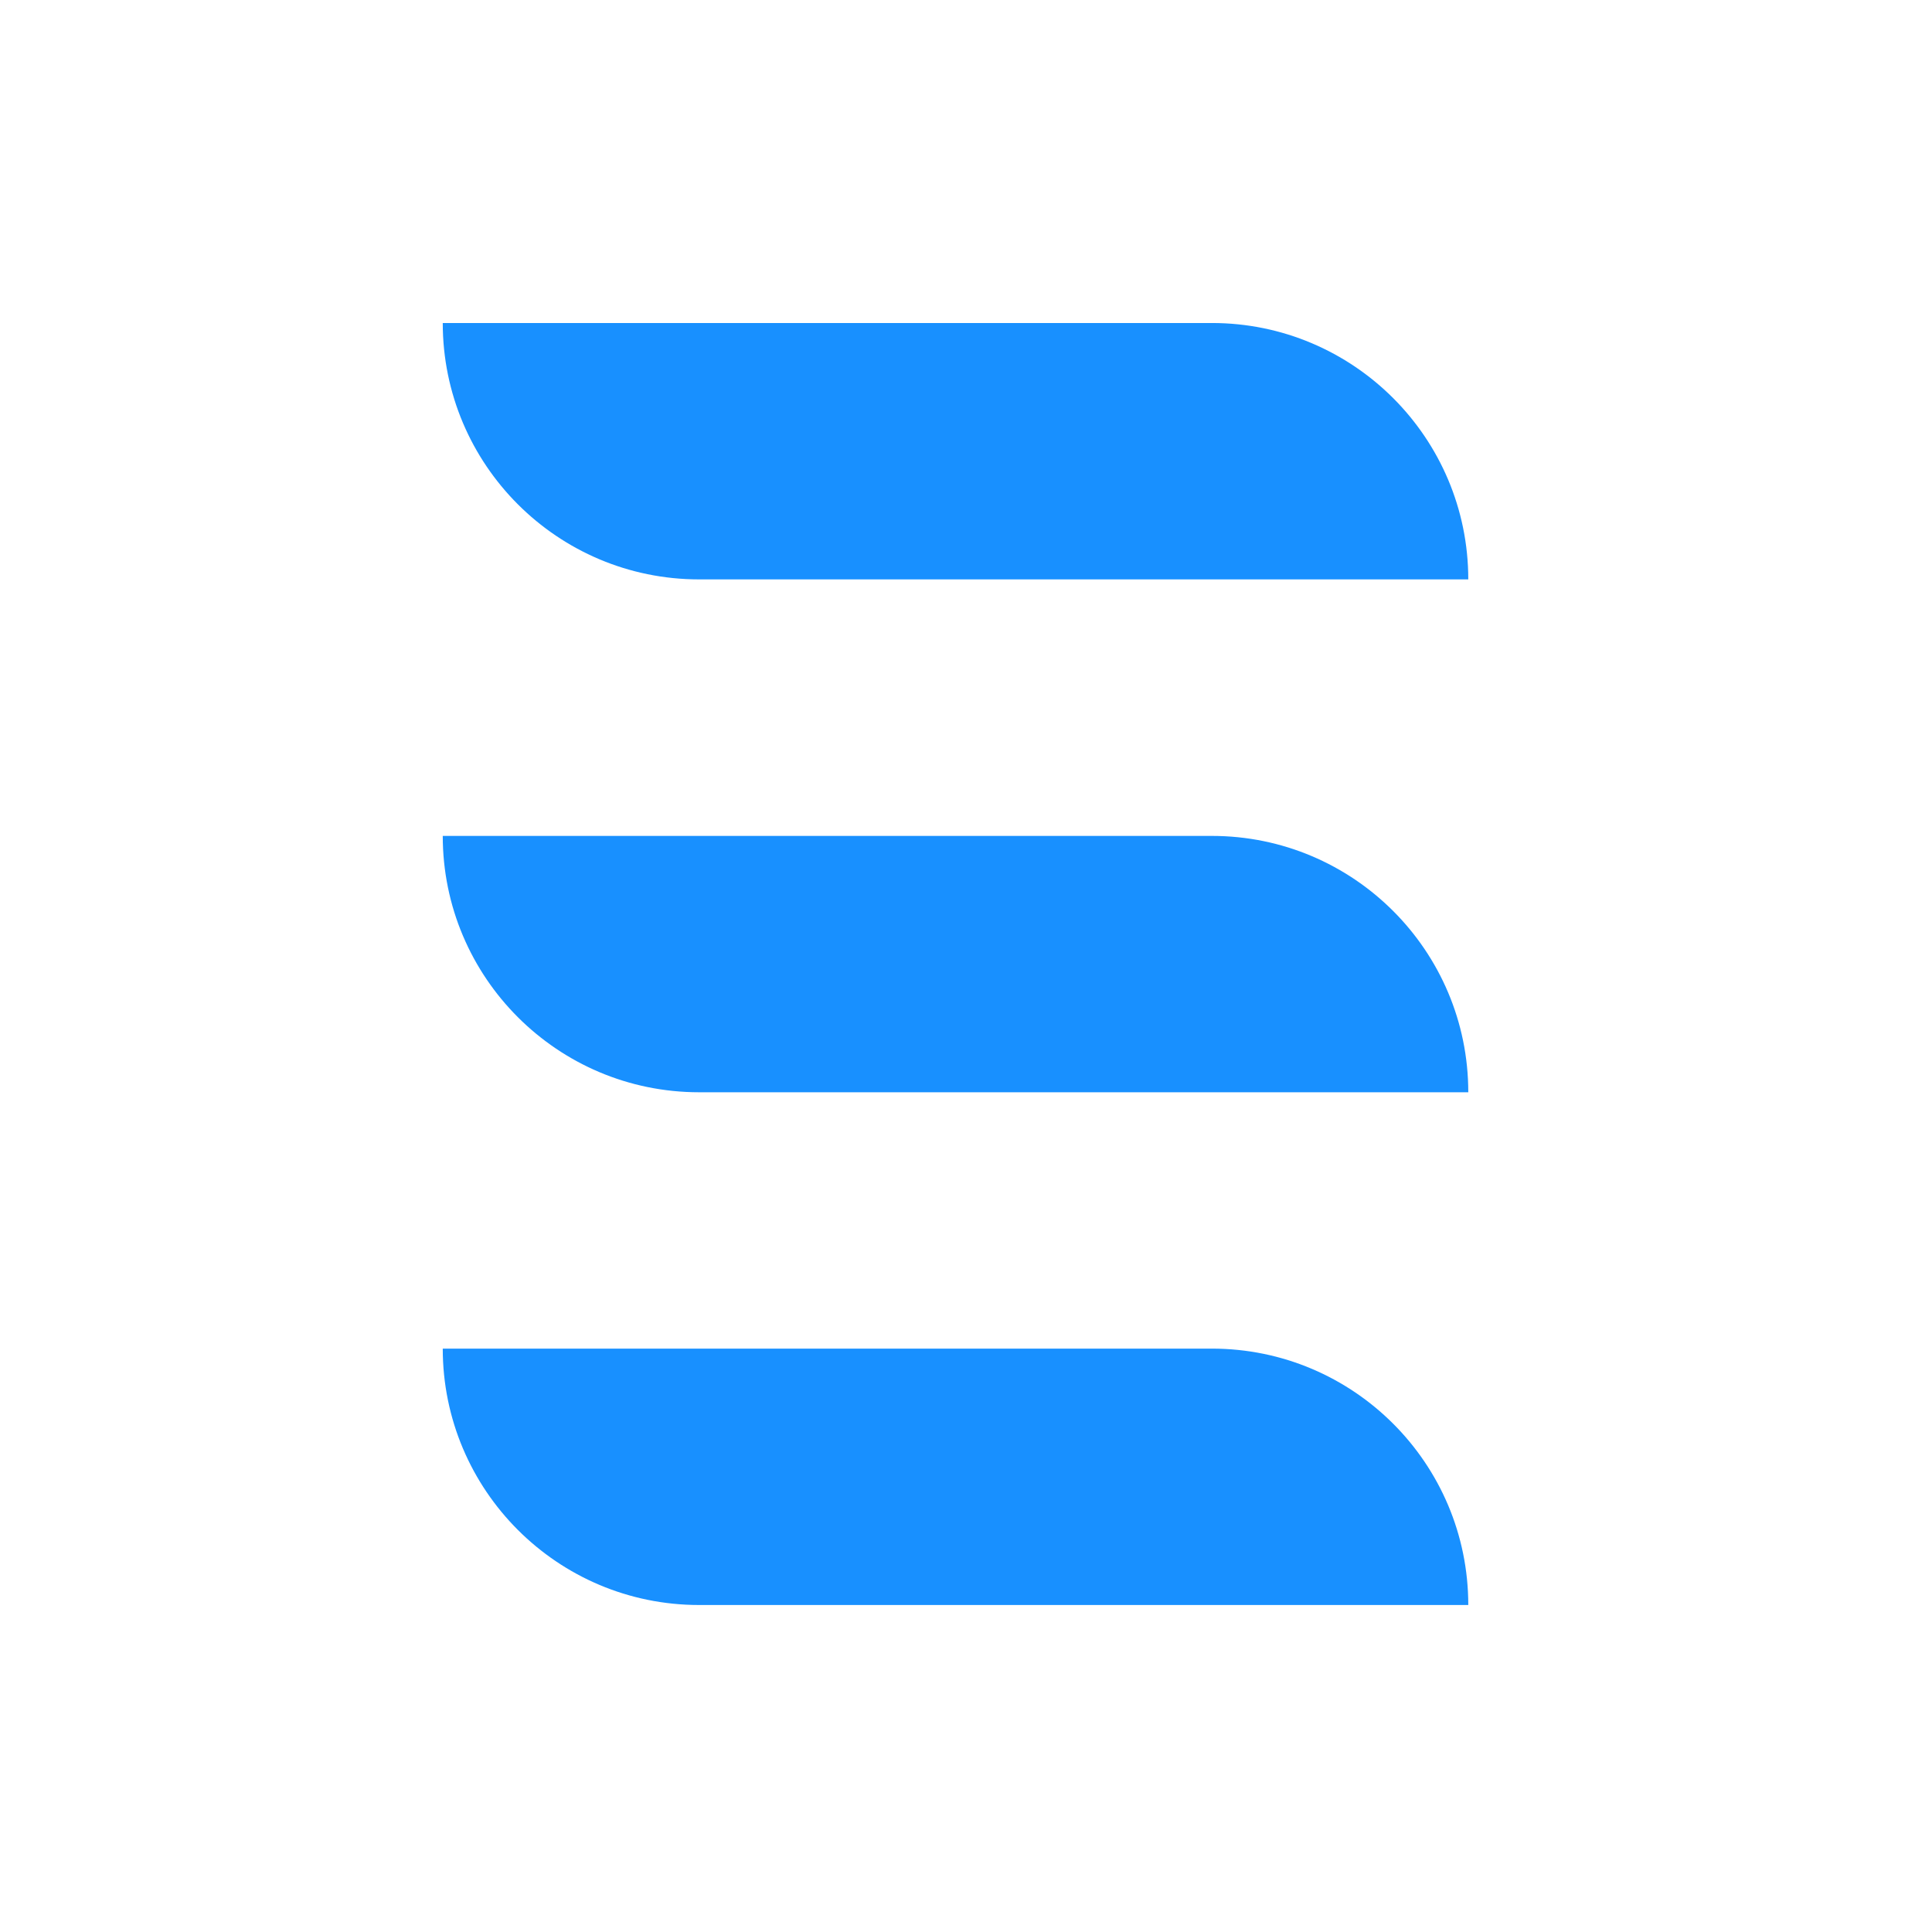
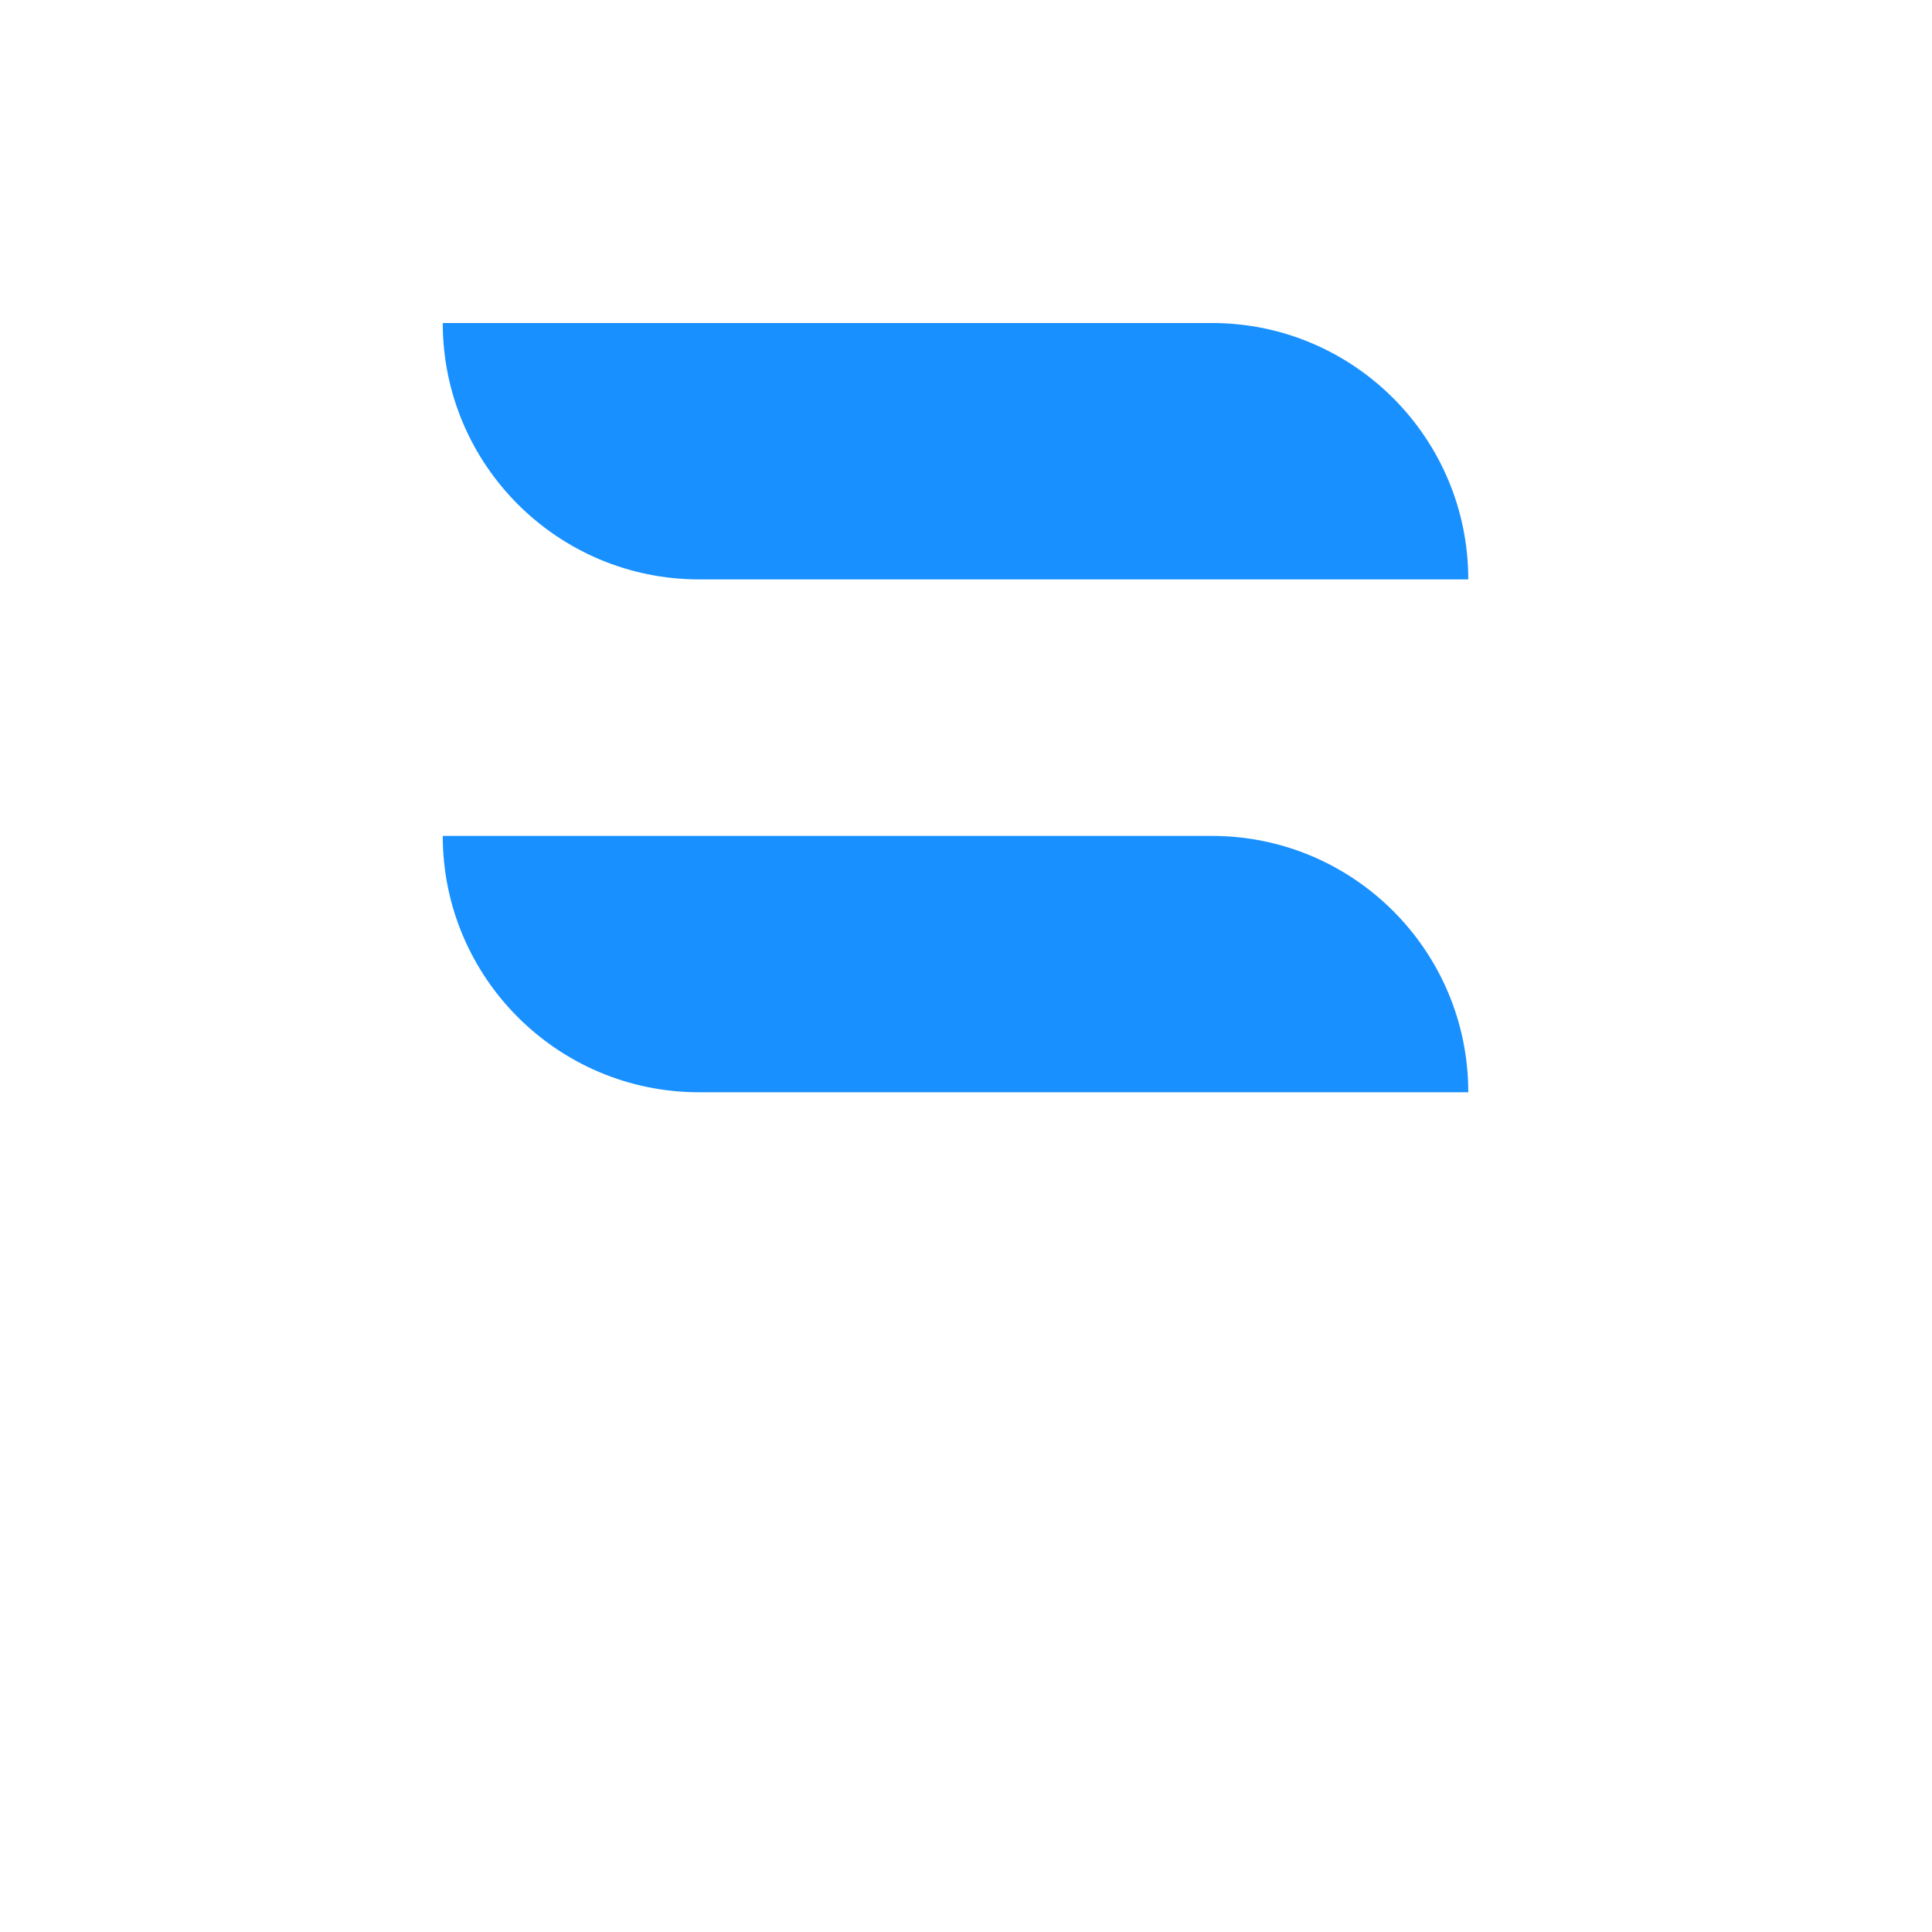
<svg xmlns="http://www.w3.org/2000/svg" width="48" height="48" viewBox="0 0 48 48" fill="none">
-   <path d="M36.479 39.876H17.37C13.852 39.876 11 37.023 11 33.506H30.109C33.626 33.506 36.479 36.358 36.479 39.876Z" fill="#1890ff" />
-   <path d="M36.479 27.137H17.37C13.852 27.137 11 24.285 11 20.768H30.109C33.626 20.768 36.479 23.62 36.479 27.137Z" fill="#1890ff" />
+   <path d="M36.479 27.137H17.37C13.852 27.137 11 24.285 11 20.768H30.109C33.626 20.768 36.479 23.62 36.479 27.137" fill="#1890ff" />
  <path d="M36.479 14.395H17.37C13.852 14.395 11 11.543 11 8.025H30.109C33.626 8.025 36.479 10.878 36.479 14.395Z" fill="#1890ff" />
</svg>